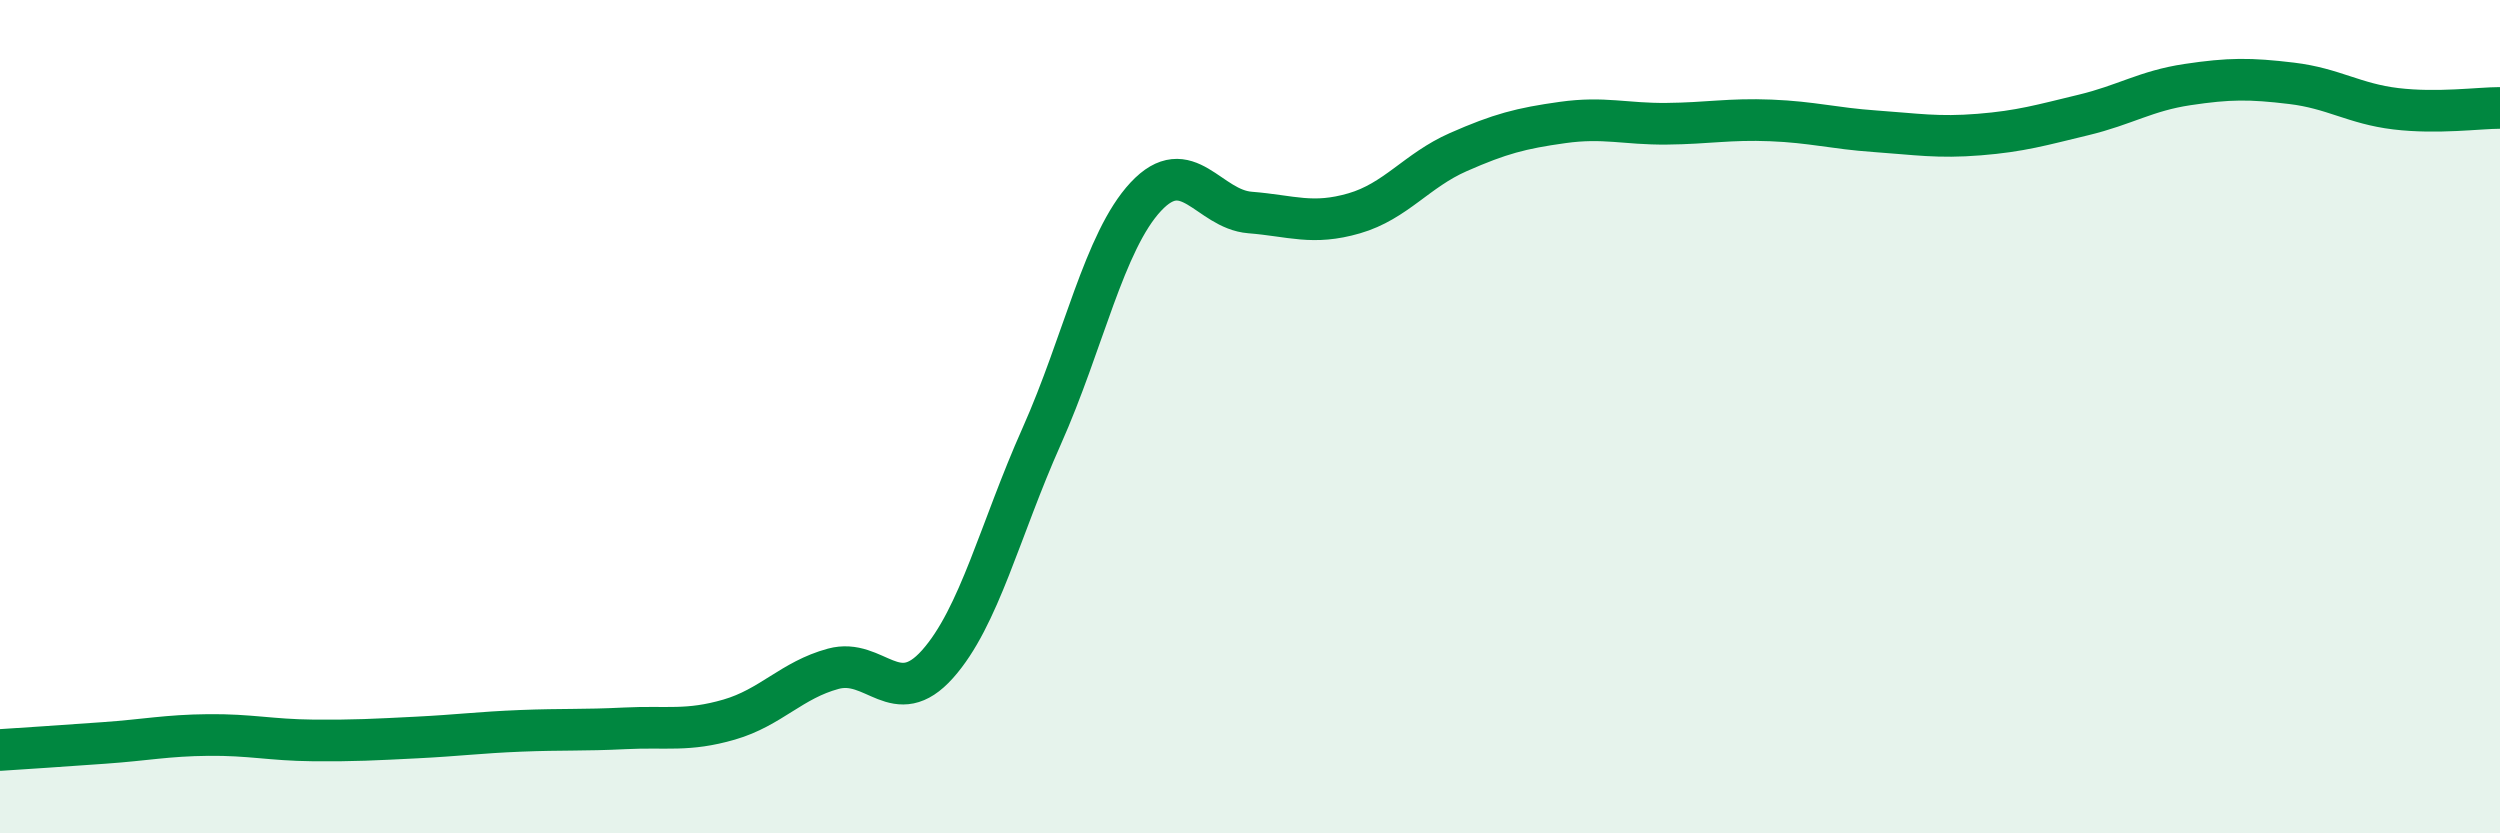
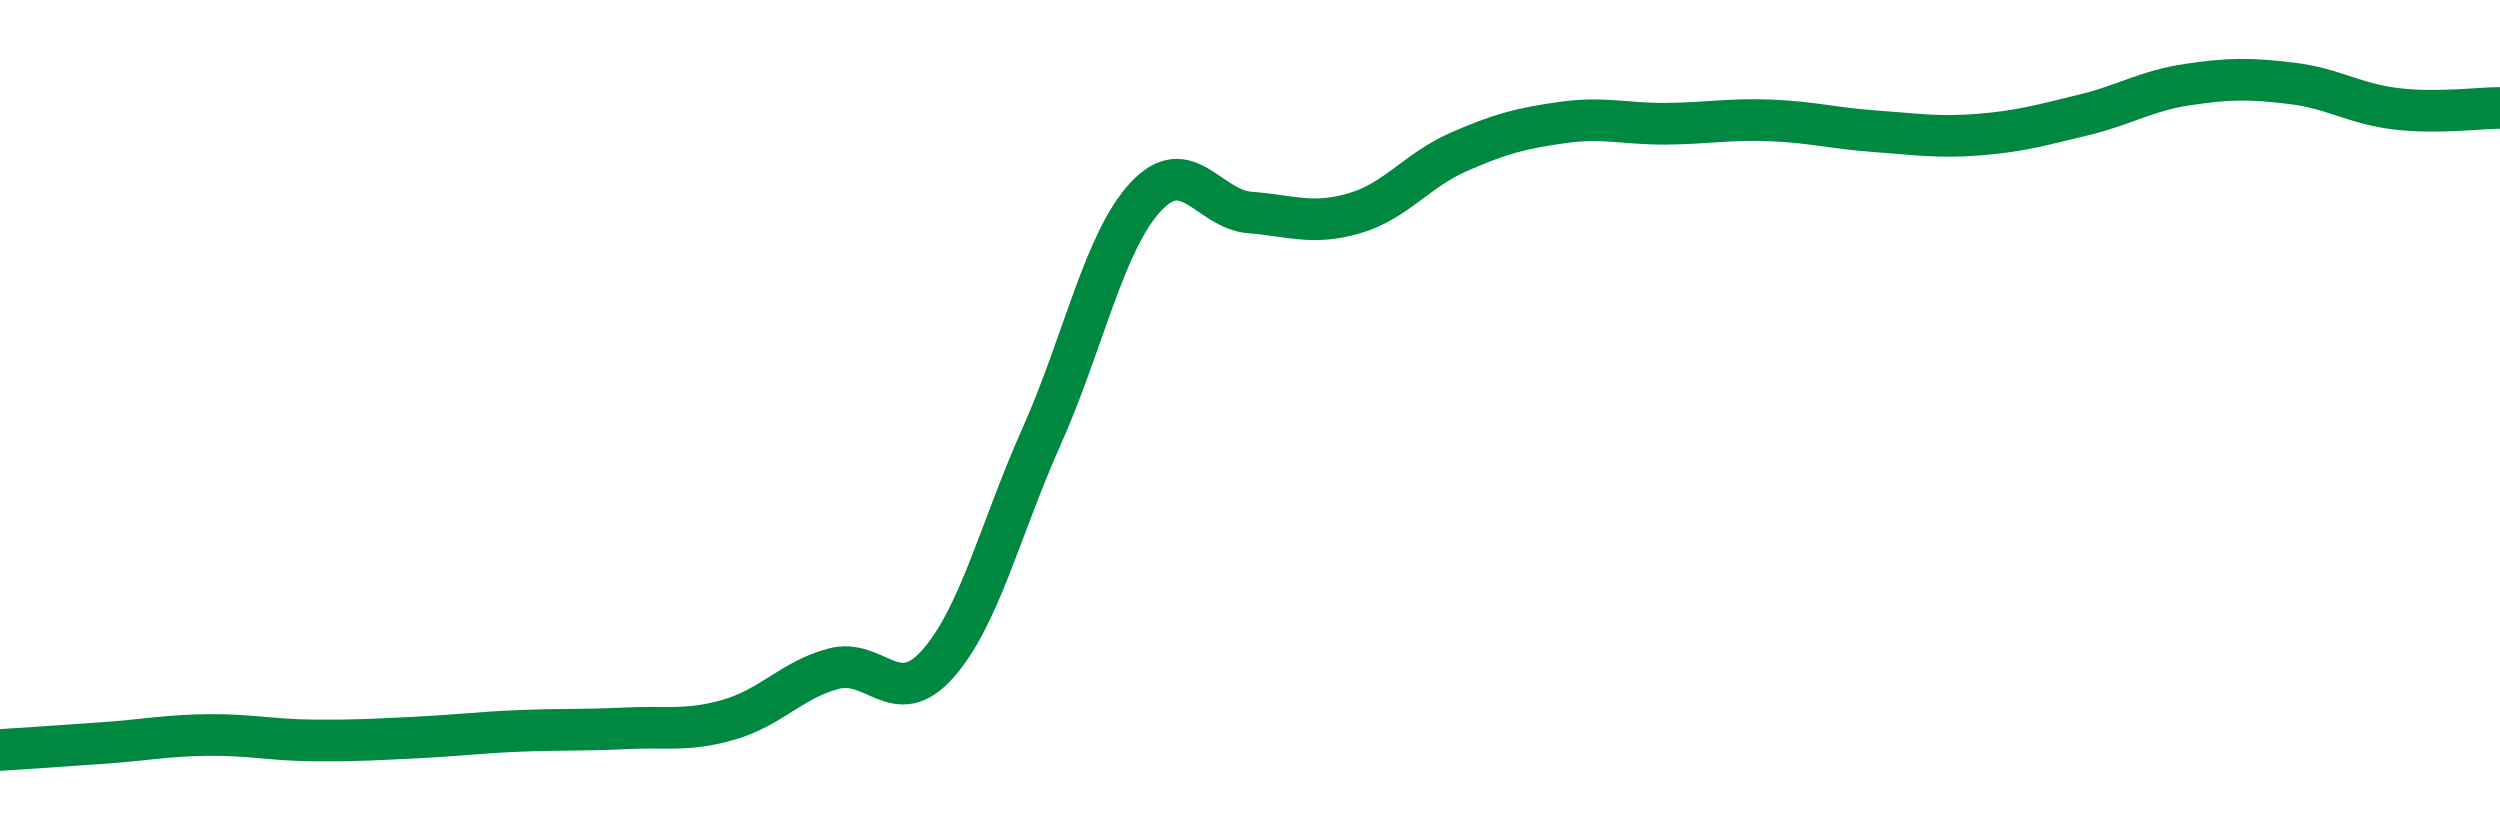
<svg xmlns="http://www.w3.org/2000/svg" width="60" height="20" viewBox="0 0 60 20">
-   <path d="M 0,18 C 0.5,17.97 1.5,17.9 2.5,17.83 C 3.5,17.76 4,17.65 5,17.64 C 6,17.63 6.5,17.76 7.5,17.77 C 8.5,17.78 9,17.75 10,17.7 C 11,17.65 11.5,17.58 12.5,17.54 C 13.5,17.5 14,17.53 15,17.48 C 16,17.43 16.5,17.56 17.5,17.27 C 18.5,16.98 19,16.32 20,16.05 C 21,15.78 21.5,17.06 22.5,15.94 C 23.5,14.82 24,12.71 25,10.47 C 26,8.23 26.5,5.79 27.5,4.72 C 28.5,3.65 29,5.02 30,5.1 C 31,5.18 31.5,5.41 32.5,5.12 C 33.5,4.83 34,4.09 35,3.65 C 36,3.21 36.5,3.08 37.5,2.94 C 38.5,2.8 39,2.98 40,2.97 C 41,2.96 41.5,2.85 42.5,2.89 C 43.5,2.93 44,3.08 45,3.15 C 46,3.22 46.5,3.31 47.5,3.23 C 48.5,3.15 49,3 50,2.76 C 51,2.52 51.5,2.18 52.5,2.03 C 53.5,1.88 54,1.88 55,2 C 56,2.12 56.5,2.49 57.5,2.61 C 58.5,2.73 59.5,2.59 60,2.59L60 20L0 20Z" fill="#008740" opacity="0.1" stroke-linecap="round" stroke-linejoin="round" />
  <path d="M 0,18 C 0.5,17.97 1.5,17.9 2.5,17.83 C 3.5,17.76 4,17.65 5,17.64 C 6,17.63 6.5,17.76 7.5,17.77 C 8.5,17.78 9,17.75 10,17.7 C 11,17.65 11.5,17.58 12.5,17.54 C 13.5,17.5 14,17.53 15,17.48 C 16,17.43 16.5,17.56 17.5,17.27 C 18.5,16.98 19,16.32 20,16.05 C 21,15.78 21.5,17.06 22.5,15.94 C 23.5,14.82 24,12.71 25,10.47 C 26,8.23 26.5,5.79 27.5,4.72 C 28.5,3.65 29,5.02 30,5.1 C 31,5.18 31.5,5.41 32.5,5.12 C 33.5,4.83 34,4.09 35,3.65 C 36,3.21 36.5,3.08 37.5,2.94 C 38.5,2.8 39,2.98 40,2.97 C 41,2.96 41.5,2.85 42.5,2.89 C 43.5,2.93 44,3.08 45,3.15 C 46,3.22 46.5,3.31 47.5,3.23 C 48.5,3.15 49,3 50,2.76 C 51,2.52 51.5,2.18 52.5,2.03 C 53.5,1.88 54,1.88 55,2 C 56,2.12 56.5,2.49 57.5,2.61 C 58.5,2.73 59.5,2.59 60,2.59" stroke="#008740" stroke-width="1" fill="none" stroke-linecap="round" stroke-linejoin="round" />
</svg>